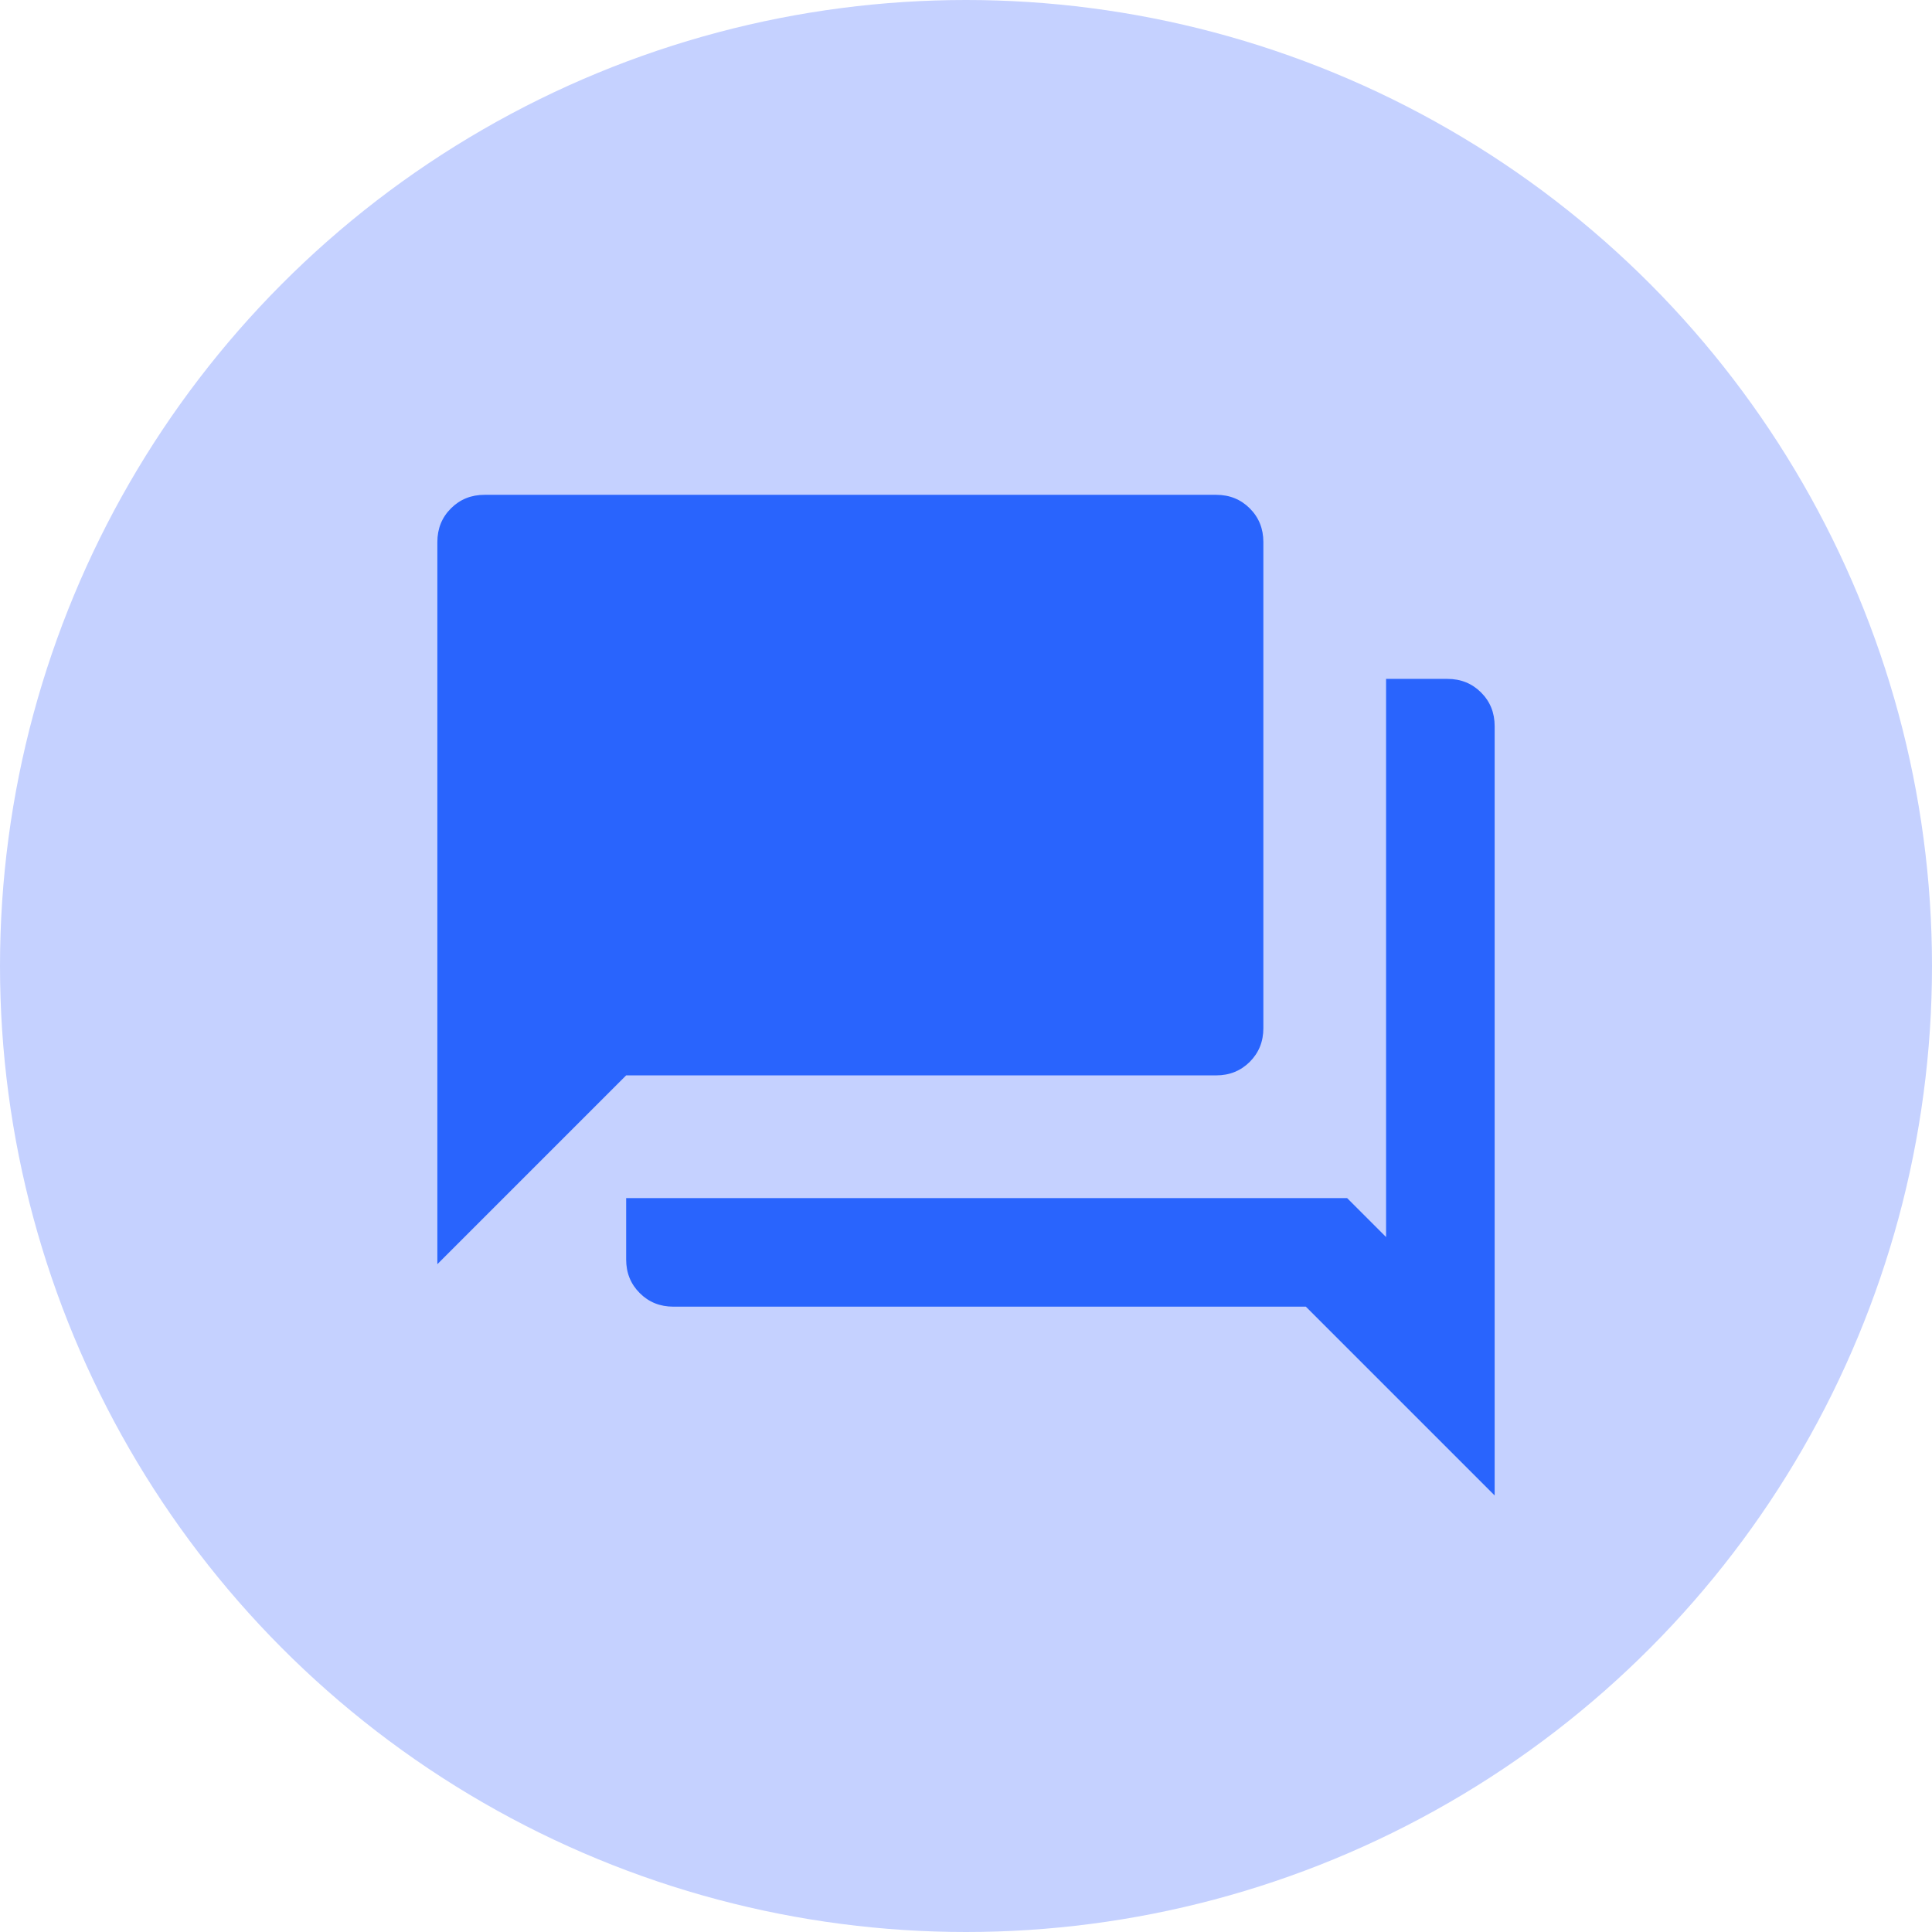
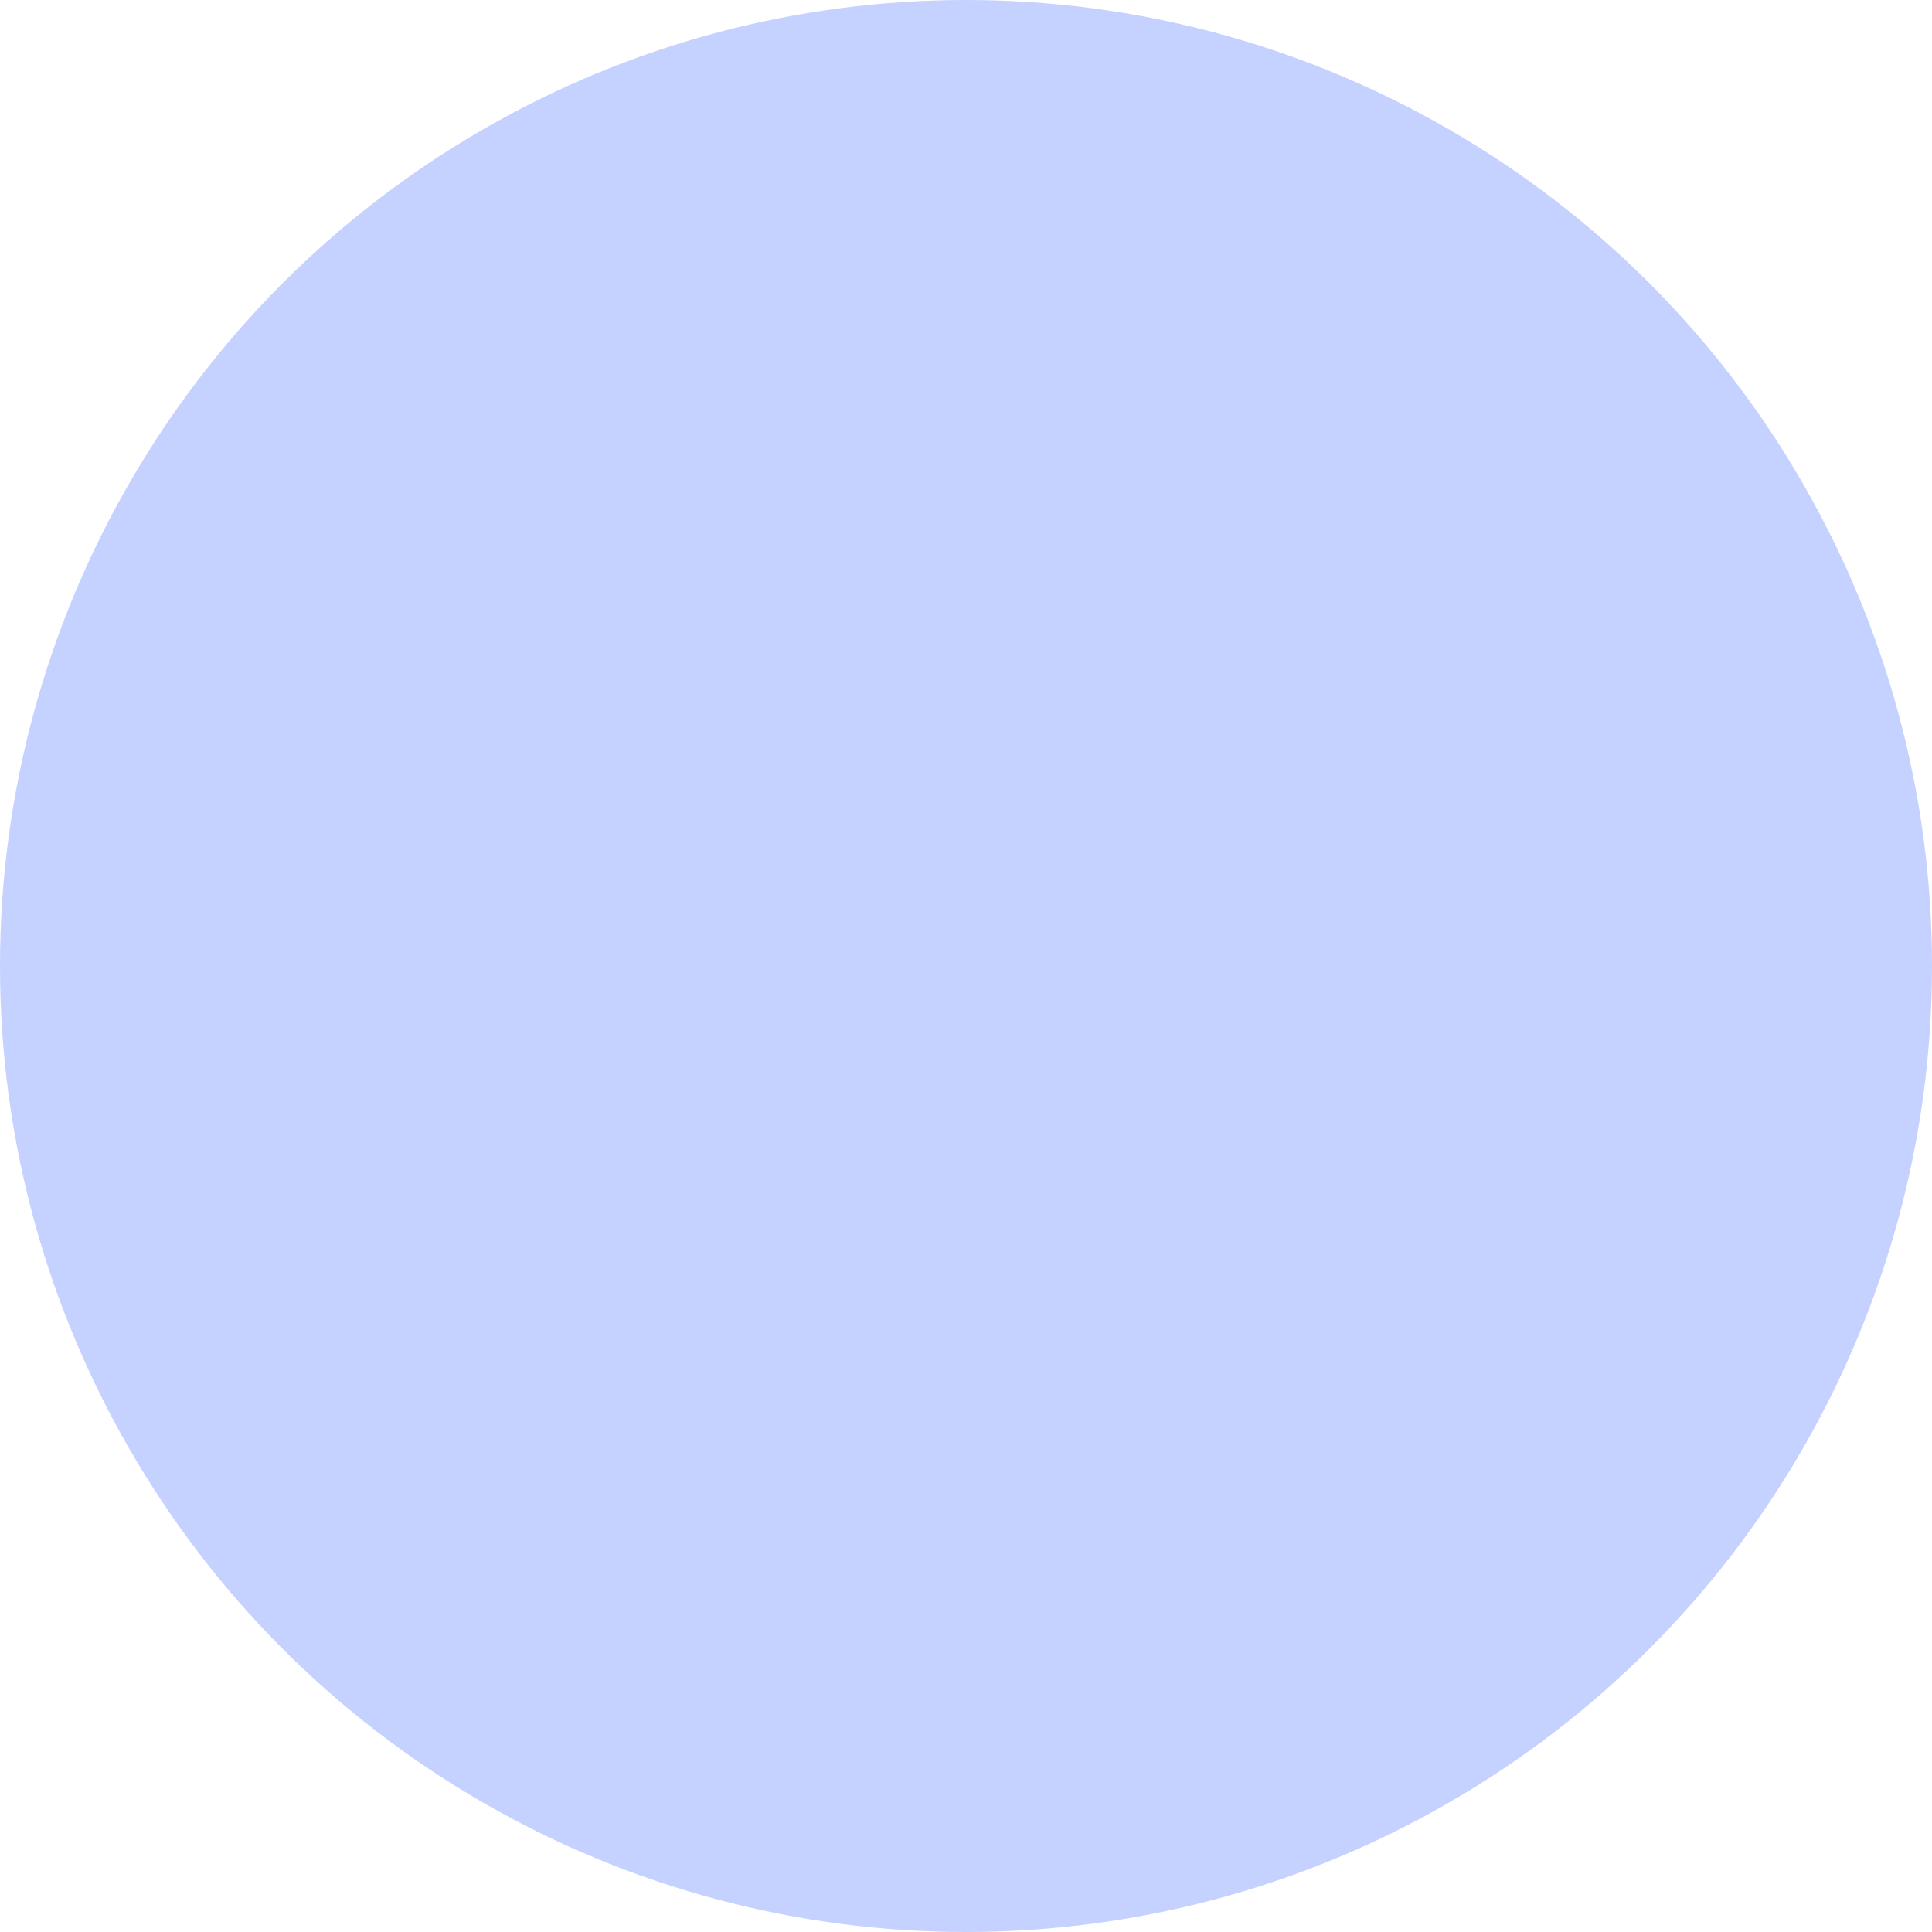
<svg xmlns="http://www.w3.org/2000/svg" width="143" height="143" viewBox="0 0 143 143" fill="none">
  <circle cx="71.5" cy="71.5" r="71.5" fill="#C5D1FF" />
  <mask id="mask0_847_432" style="mask-type:alpha" maskUnits="userSpaceOnUse" x="17" y="23" width="109" height="109">
    <rect x="17" y="23" width="109" height="109" fill="#D9D9D9" />
  </mask>
  <g mask="url(#mask0_847_432)">
-     <path d="M49.84 96.715C48.85 96.715 48.02 96.38 47.351 95.71C46.681 95.041 46.346 94.211 46.346 93.221V88.68H99.711L102.593 91.562V50.25H107.135C108.125 50.25 108.955 50.585 109.624 51.254C110.294 51.924 110.629 52.754 110.629 53.744V110.689L96.654 96.715H49.84ZM32.372 93.571V40.119C32.372 39.129 32.707 38.299 33.377 37.629C34.046 36.96 34.876 36.625 35.866 36.625H90.016C91.006 36.625 91.836 36.96 92.506 37.629C93.175 38.299 93.51 39.129 93.51 40.119V76.103C93.51 77.092 93.175 77.922 92.506 78.592C91.836 79.261 91.006 79.596 90.016 79.596H46.346L32.372 93.571Z" fill="#2964FD" />
-   </g>
+     </g>
</svg>